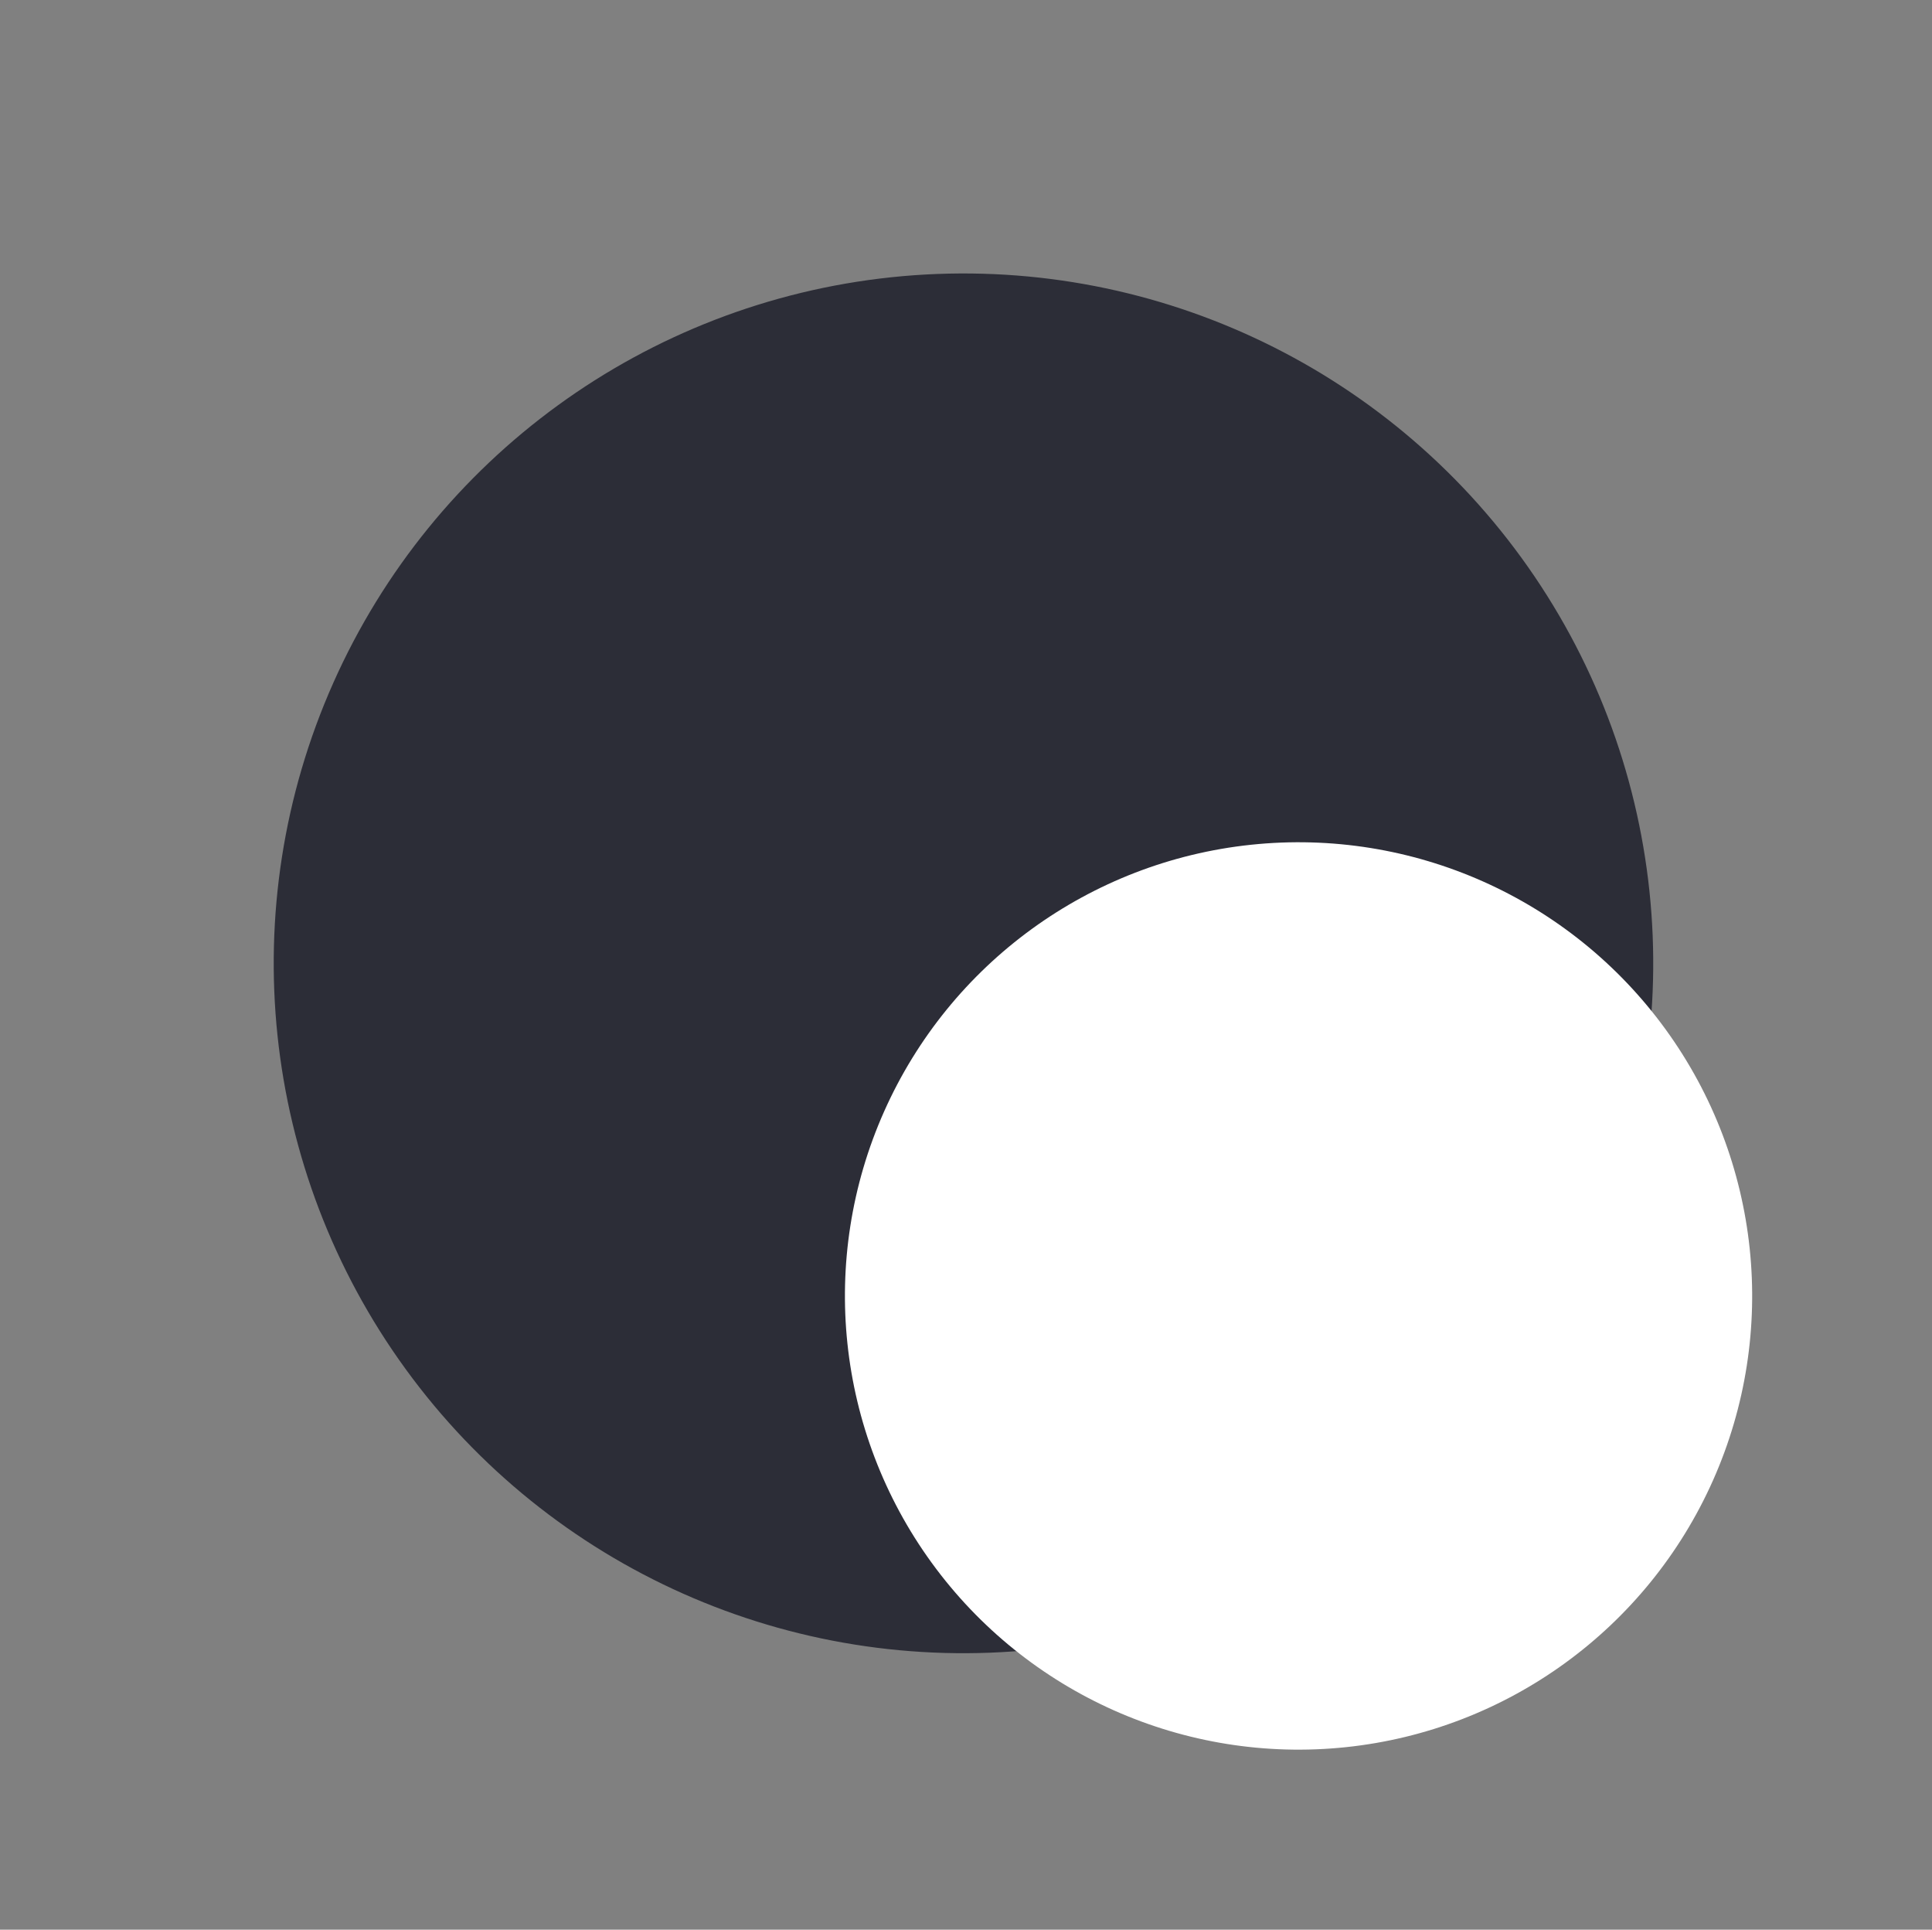
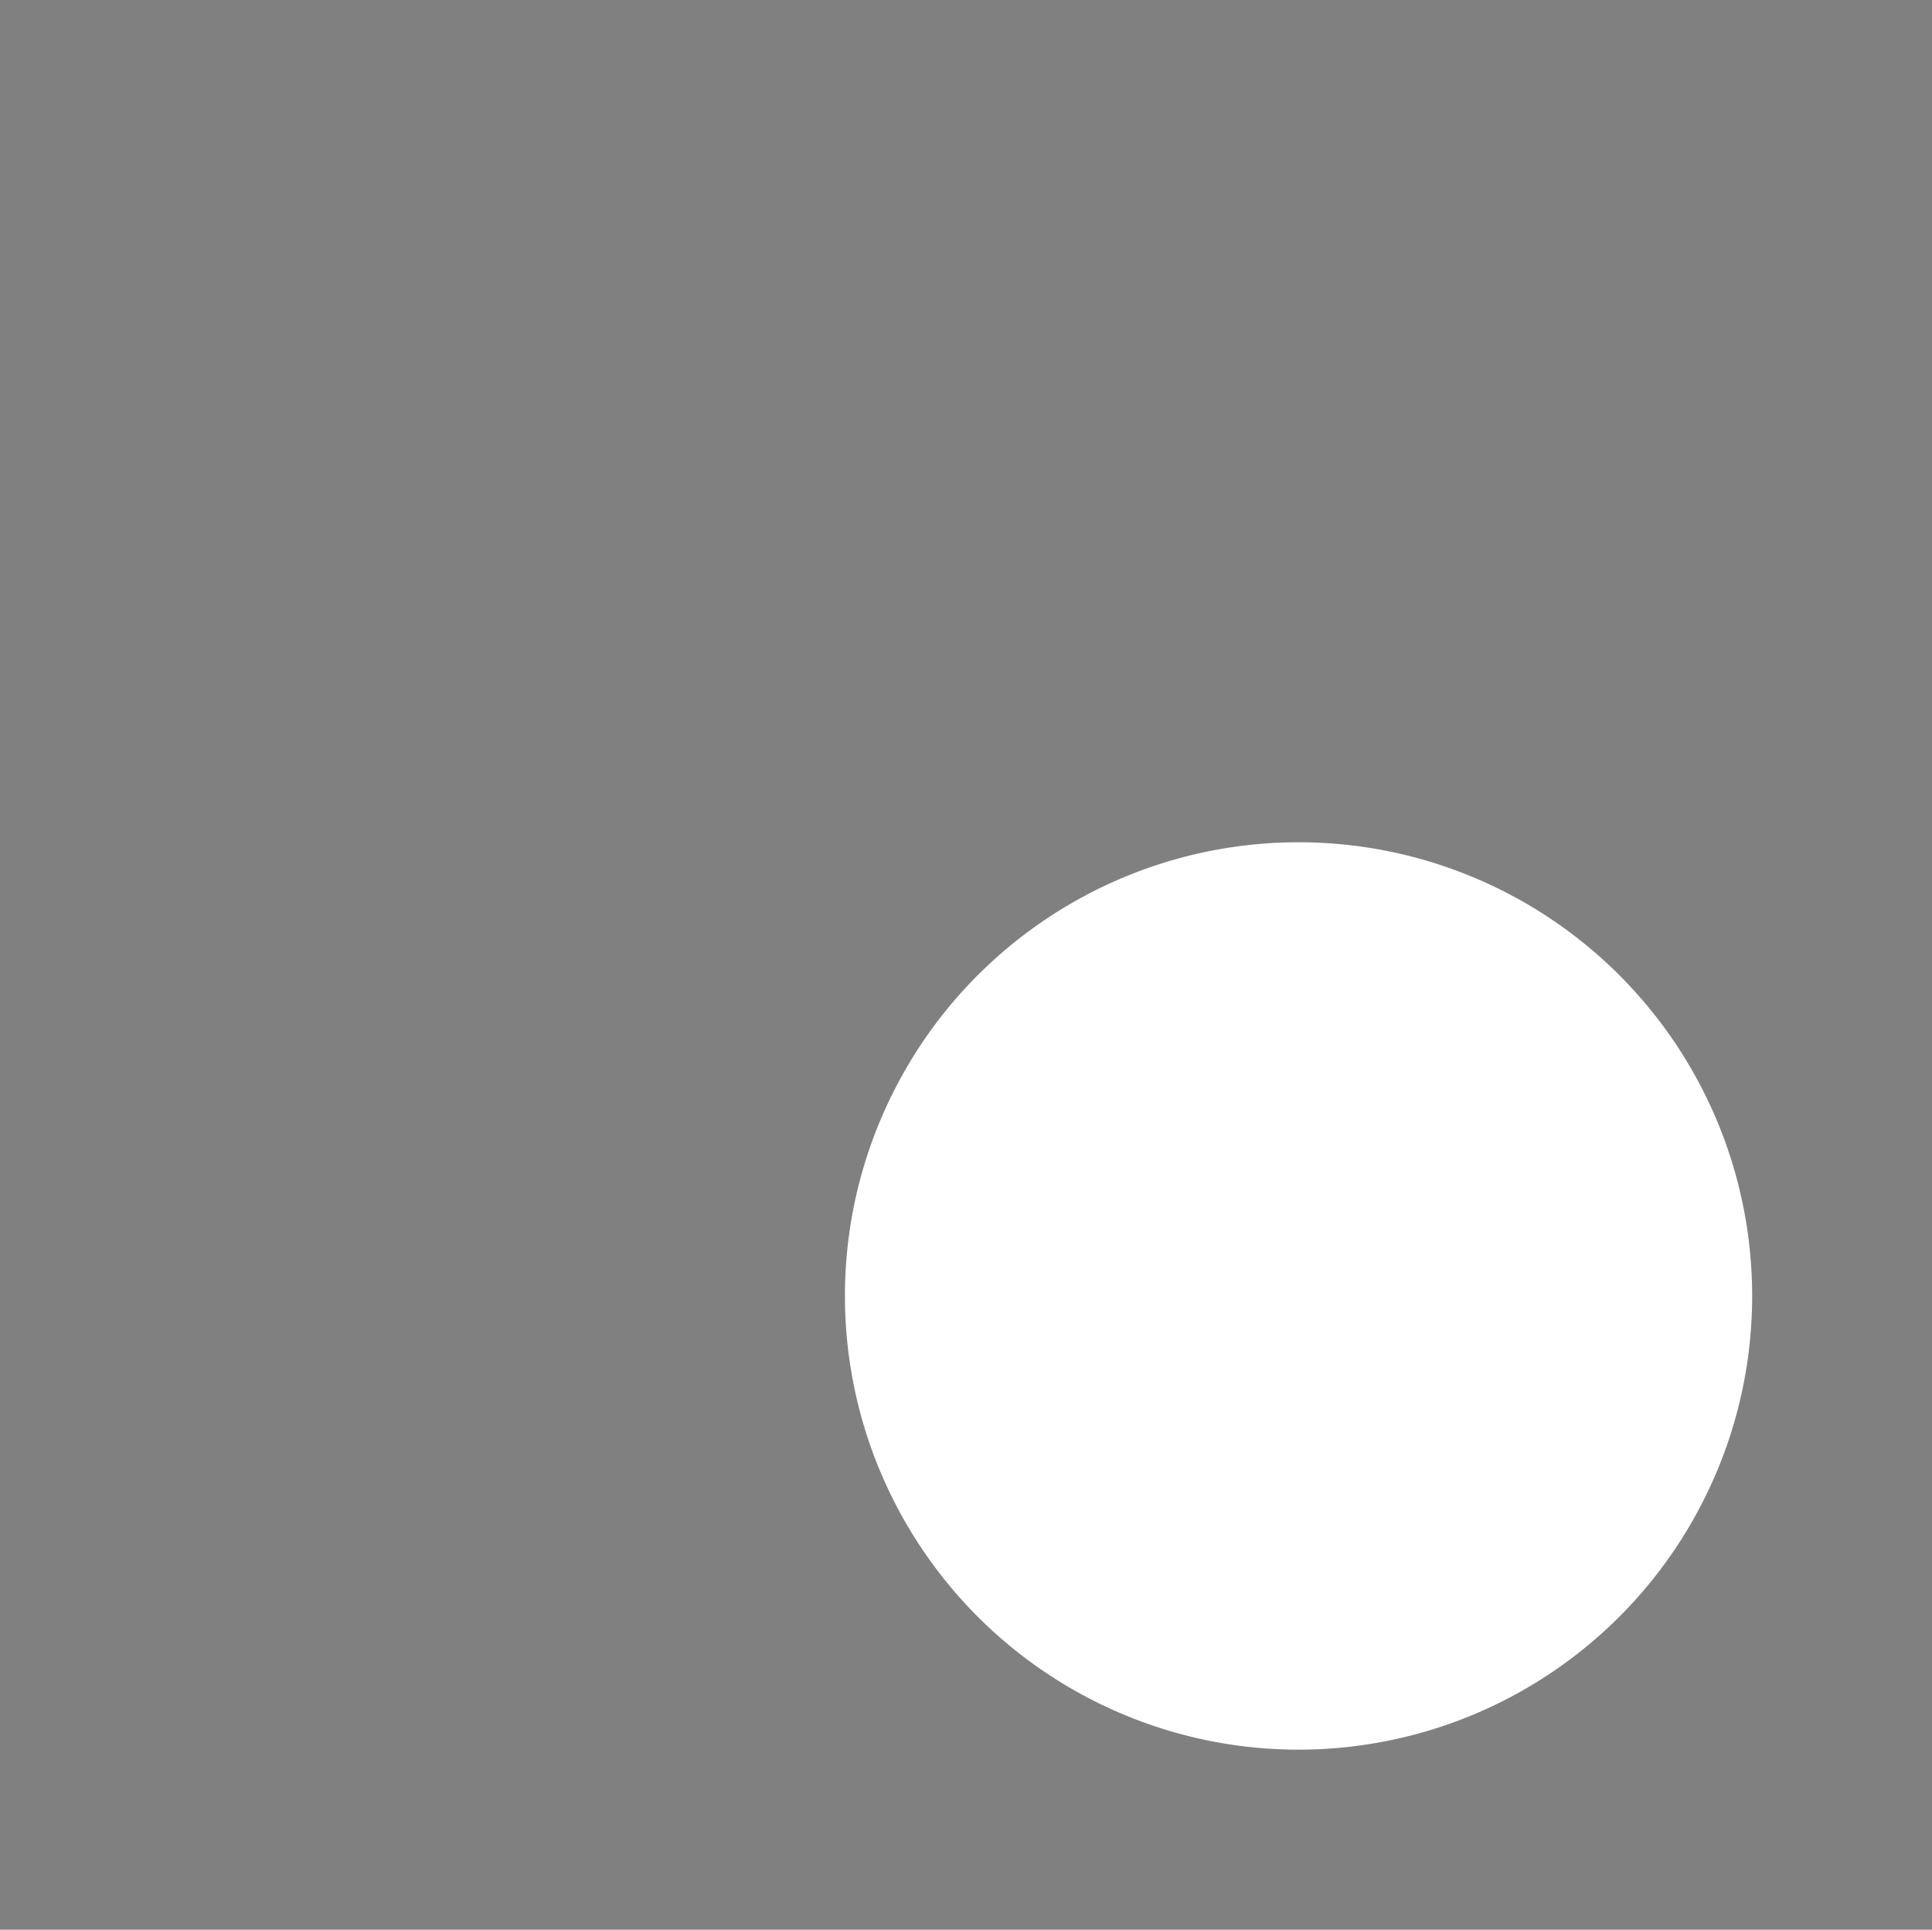
<svg xmlns="http://www.w3.org/2000/svg" width="155.473" height="155.263" viewBox="0 0 155.473 155.263">
  <rect x="0" y="0" width="155.473" height="155.263" fill="#808080" stroke="none" />
  <defs>
    <style>.a{fill:#2c2d37;}.b{fill:#fff;}</style>
  </defs>
  <g transform="translate(-1497.495 -3622.102)">
-     <circle class="a" cx="55.5" cy="55.5" r="55.5" transform="matrix(0.809, -0.588, 0.588, 0.809, 1497.495, 3687.346)" />
    <circle class="b" cx="36.5" cy="36.5" r="36.5" transform="matrix(0.809, -0.588, 0.588, 0.809, 1551.002, 3718.307)" />
  </g>
</svg>